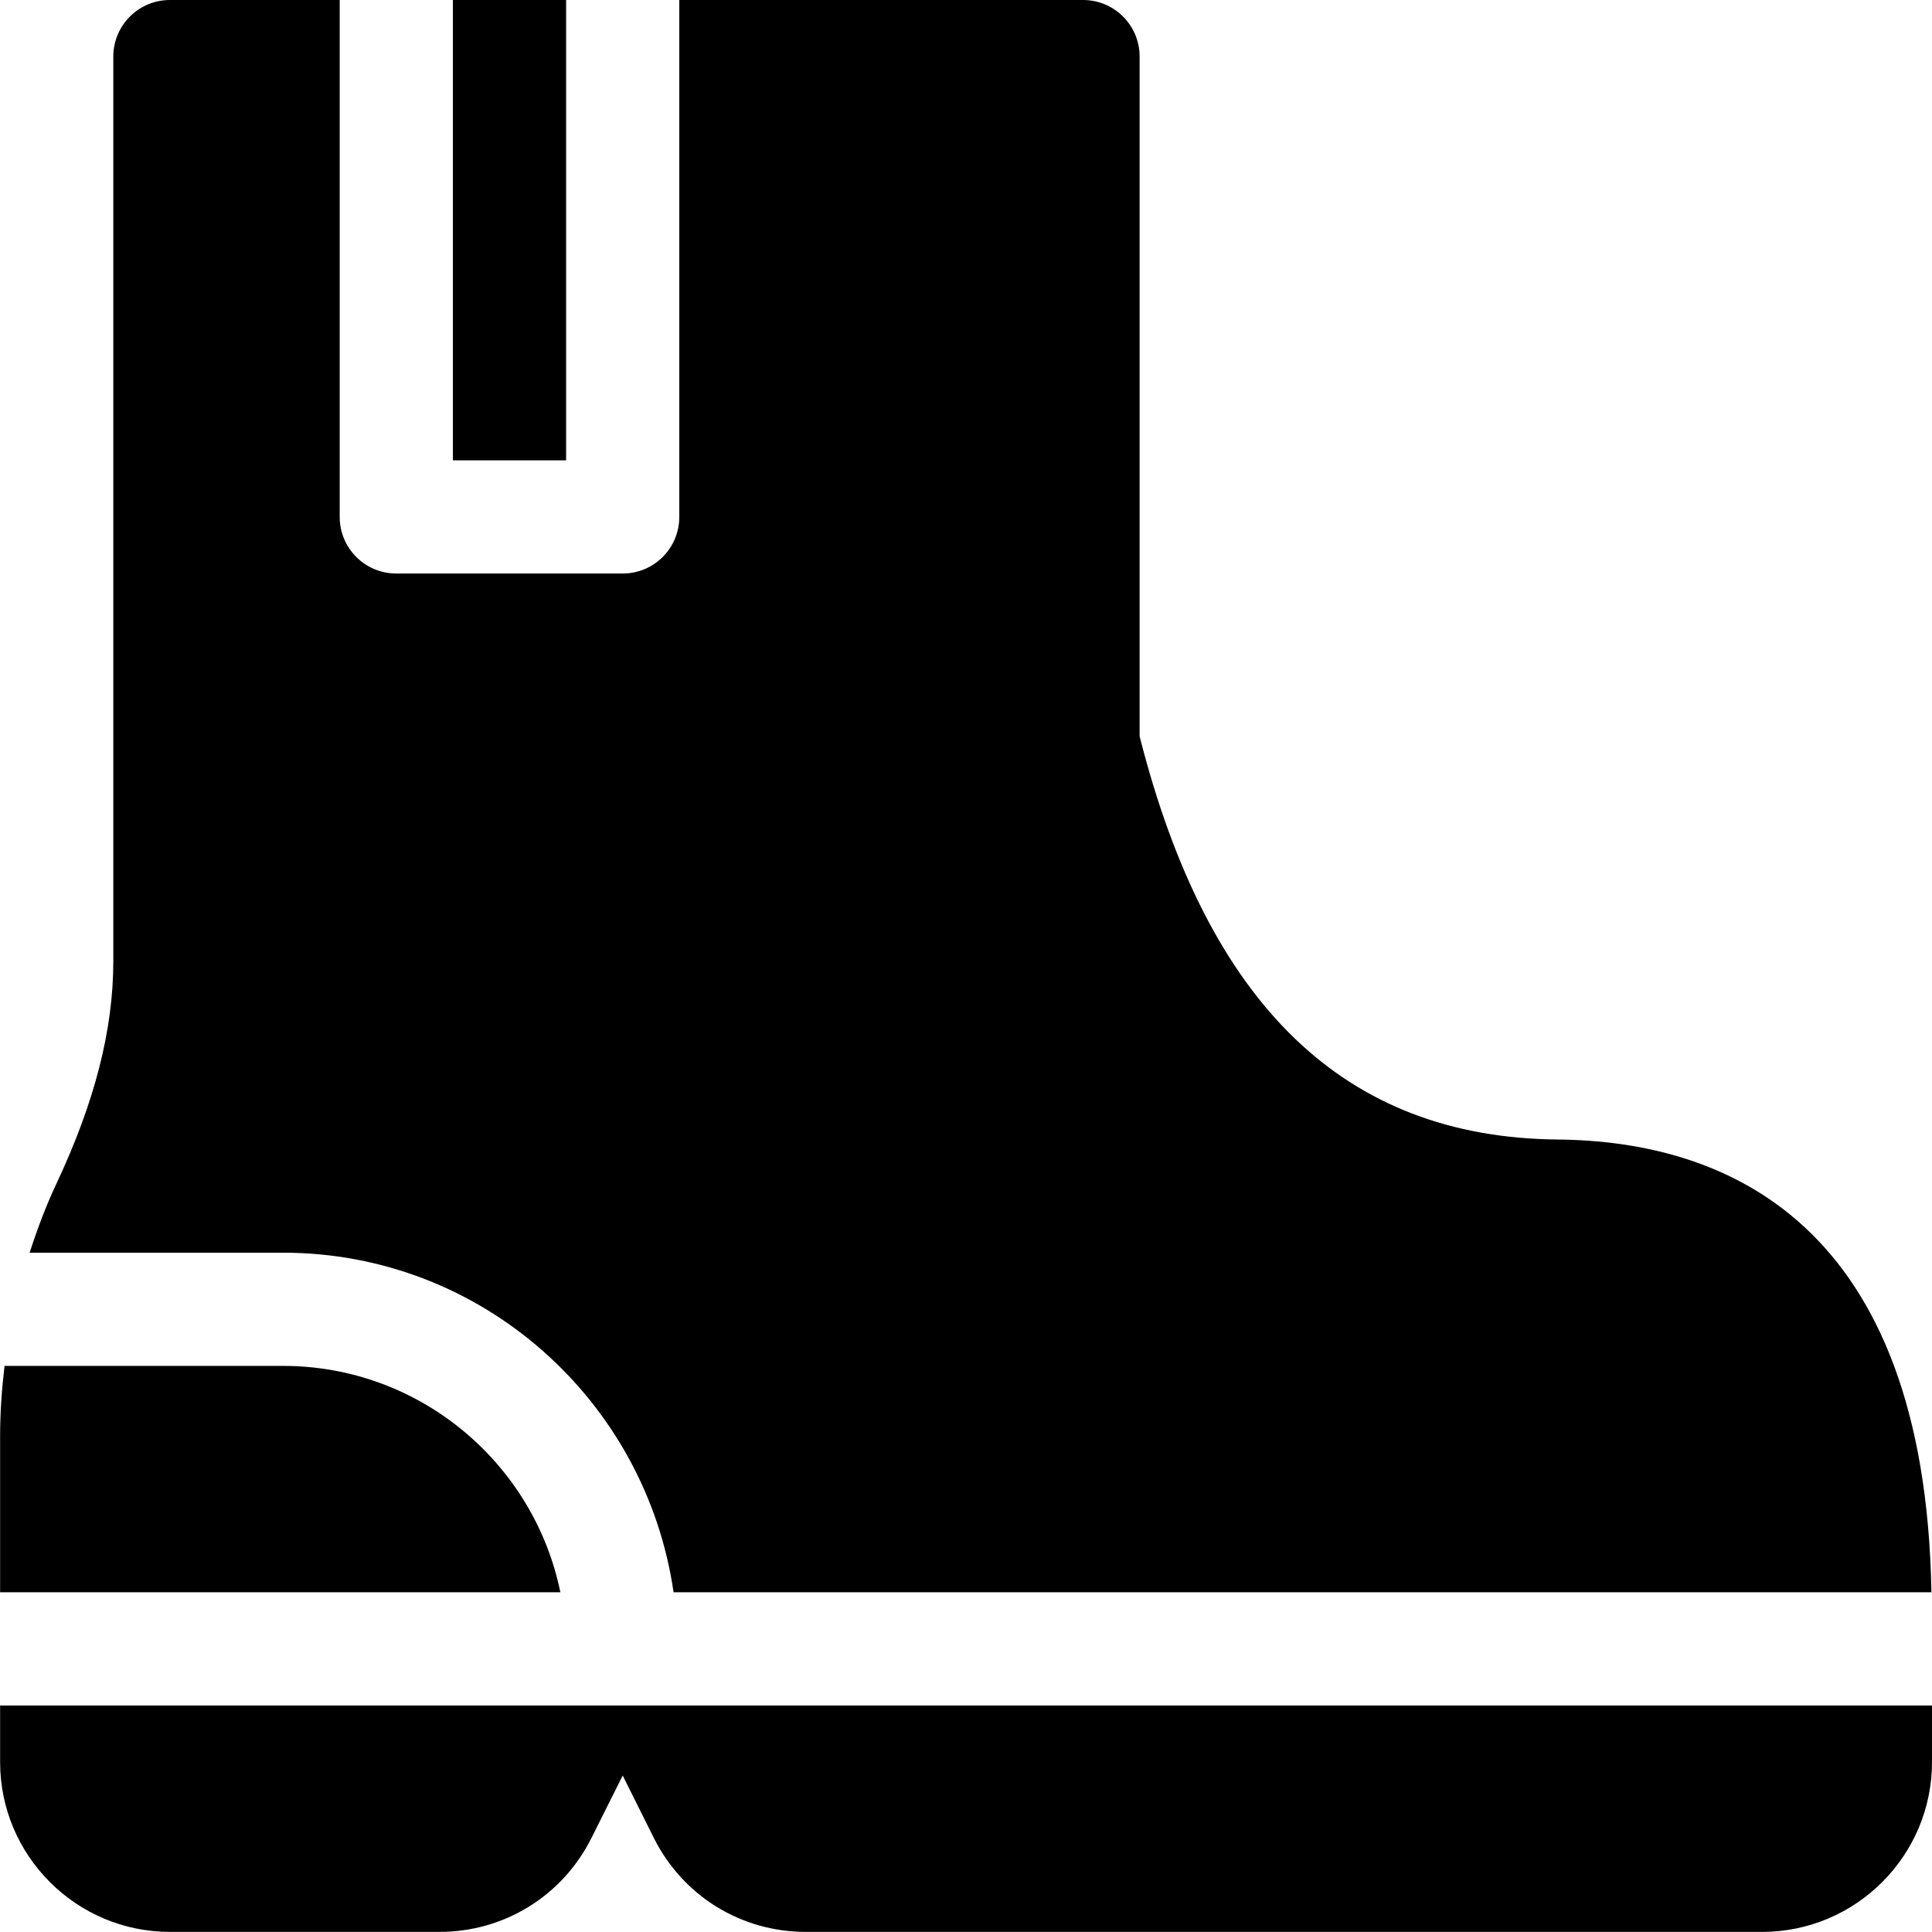
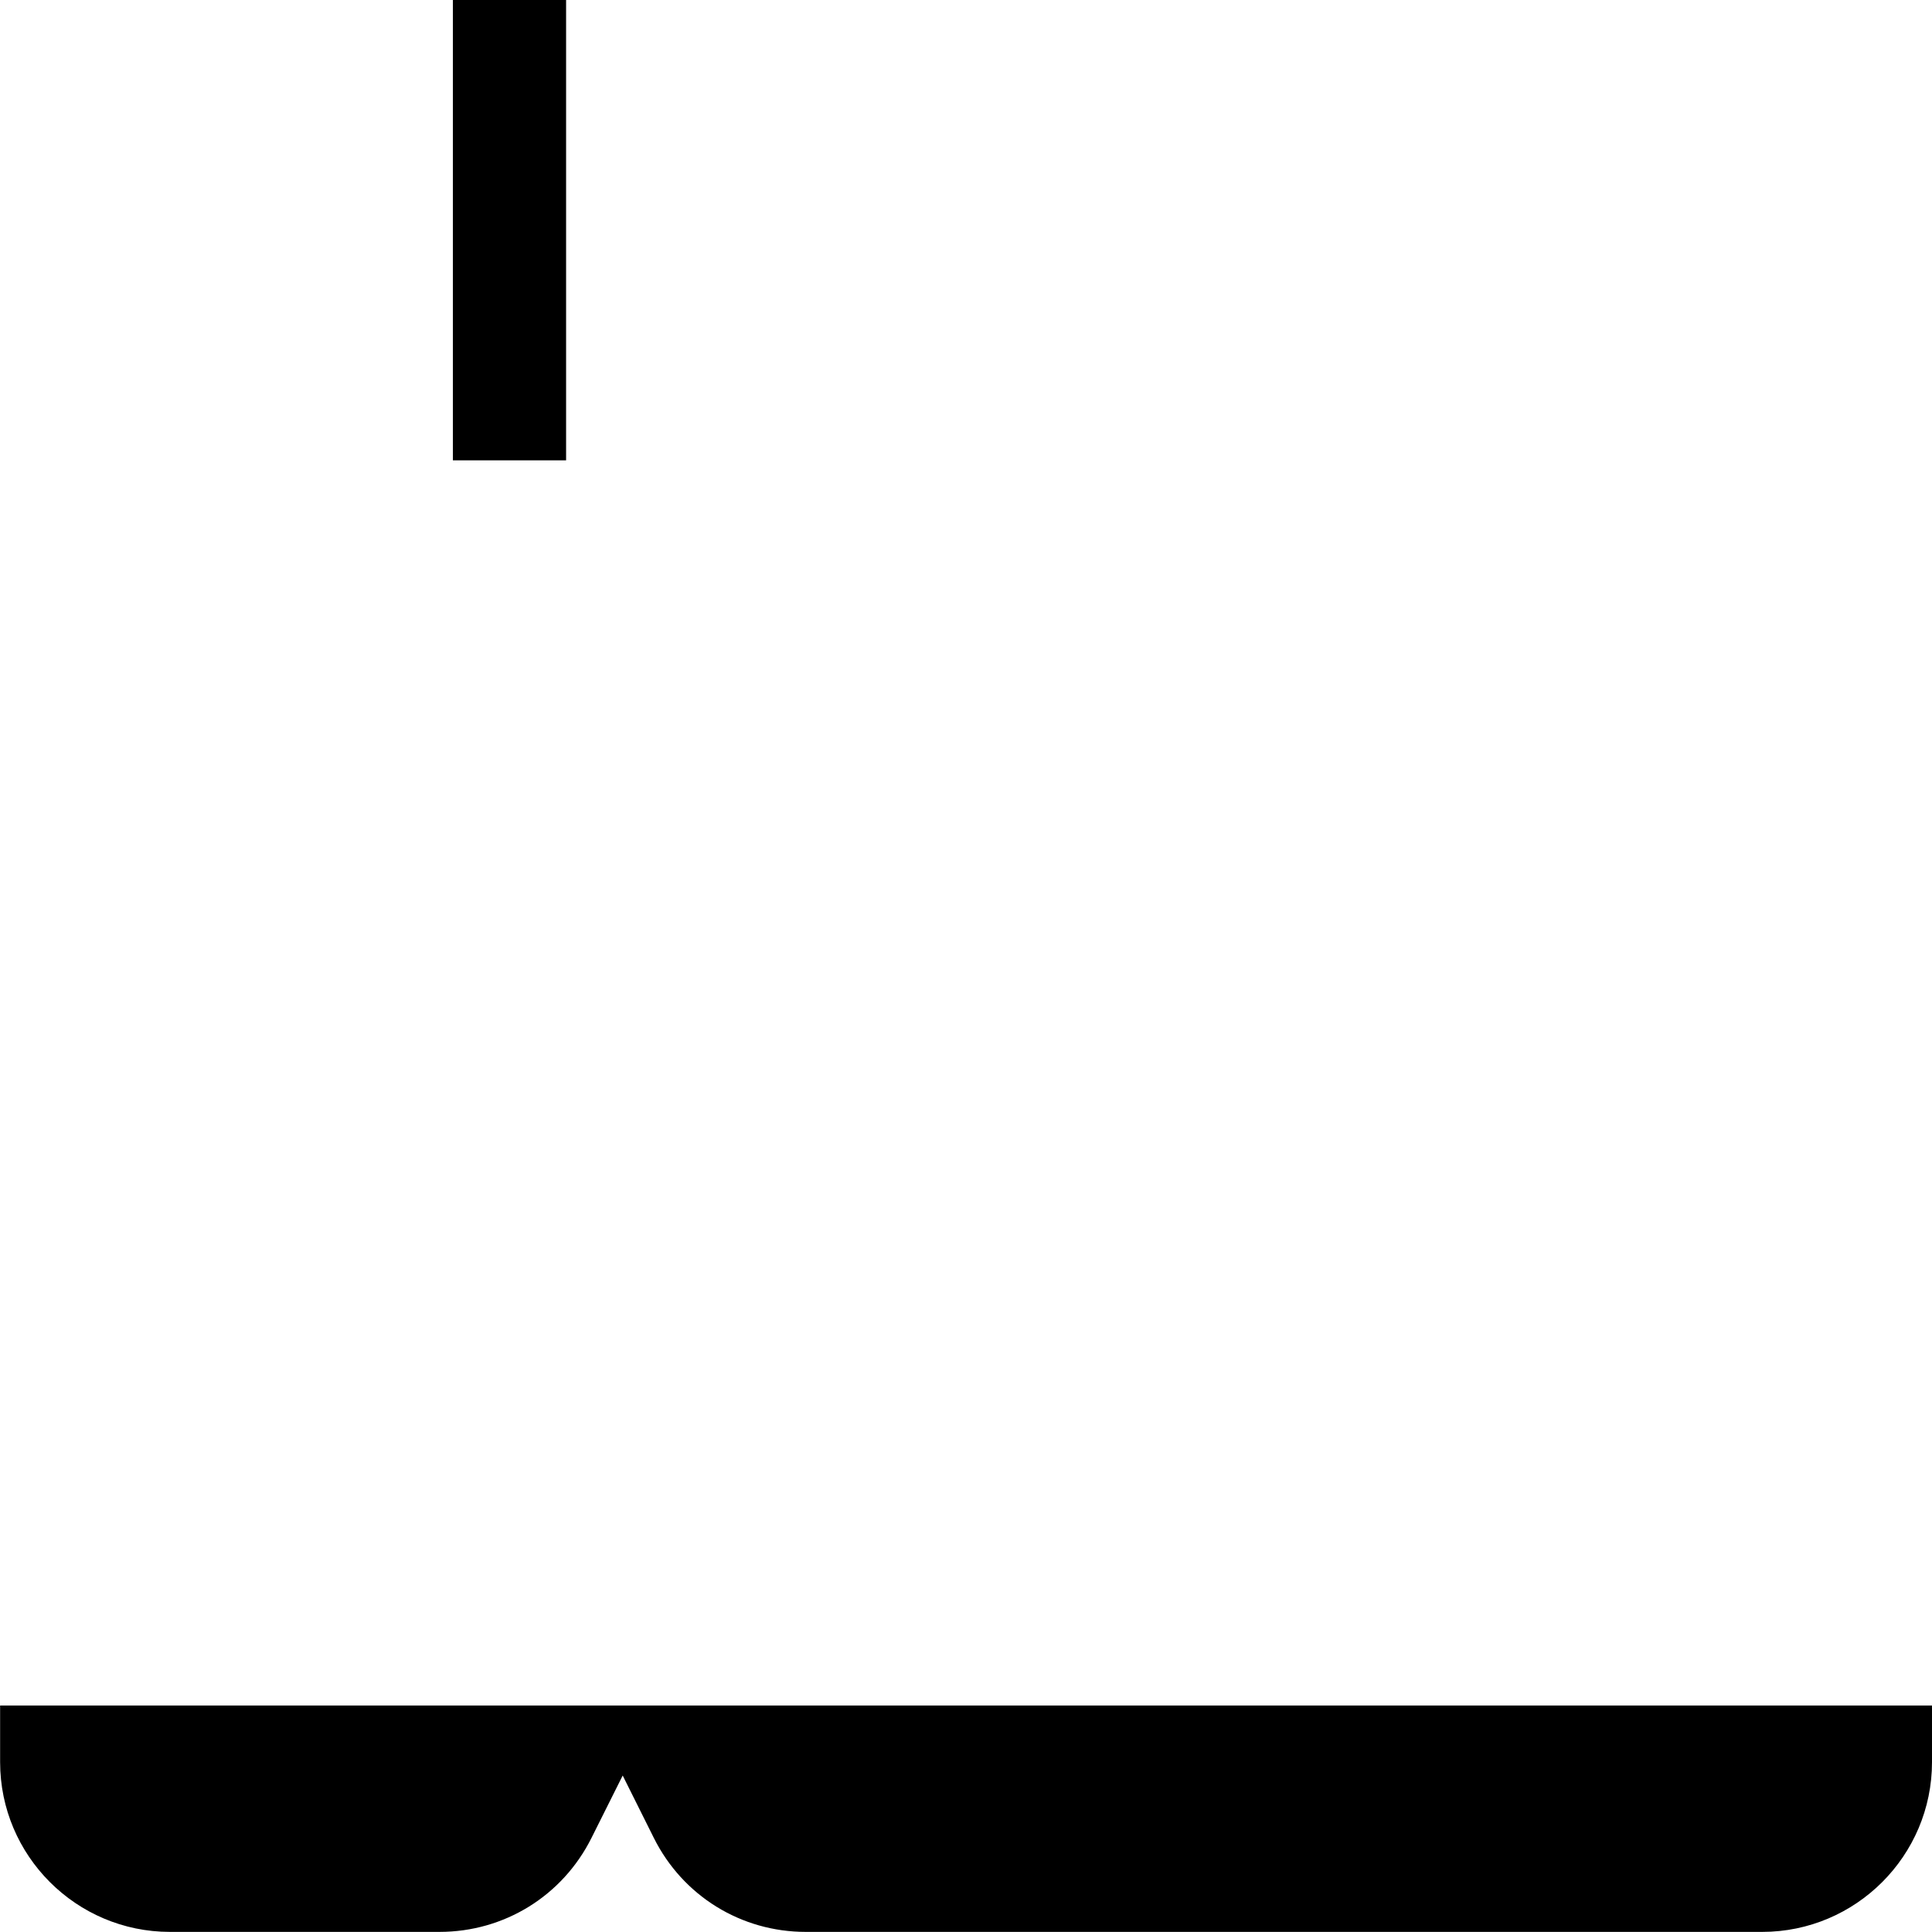
<svg xmlns="http://www.w3.org/2000/svg" viewBox="-0.03 0 512.03 512">
  <path d="m120 0h30v122h-30zm0 0" />
-   <path d="m511.844 422c-1.68-98.121-54.547-119.582-99.102-120-56.383-.543-92.621-35.492-110.742-106.848v-180.152c0-8.289-6.711-15-15-15h-107v137c0 8.289-6.711 15-15 15h-60c-8.289 0-15-6.711-15-15v-137h-45c-8.289 0-15 6.711-15 15v239.789c0 18.074-4.922 37.34-15.074 58.898-2.781 5.926-5.086 12.07-7.105 18.312h67.18c52.754 0 96.129 39.25 103.484 90zm0 0" />
  <path d="m0 467c0 24.812 20.188 45 45 45h71.453c17.156 0 32.578-9.535 40.258-24.871l8.289-16.57 8.262 16.555c7.676 15.352 23.102 24.887 40.254 24.887h253.484c24.812 0 45-20.188 45-45v-15h-512zm0 0" />
-   <path d="m0 380.547v41.453h148.48c-6.969-34.191-37.266-60-73.48-60h-73.82c-.738 6.164-1.18 12.355-1.18 18.547zm0 0" />
</svg>